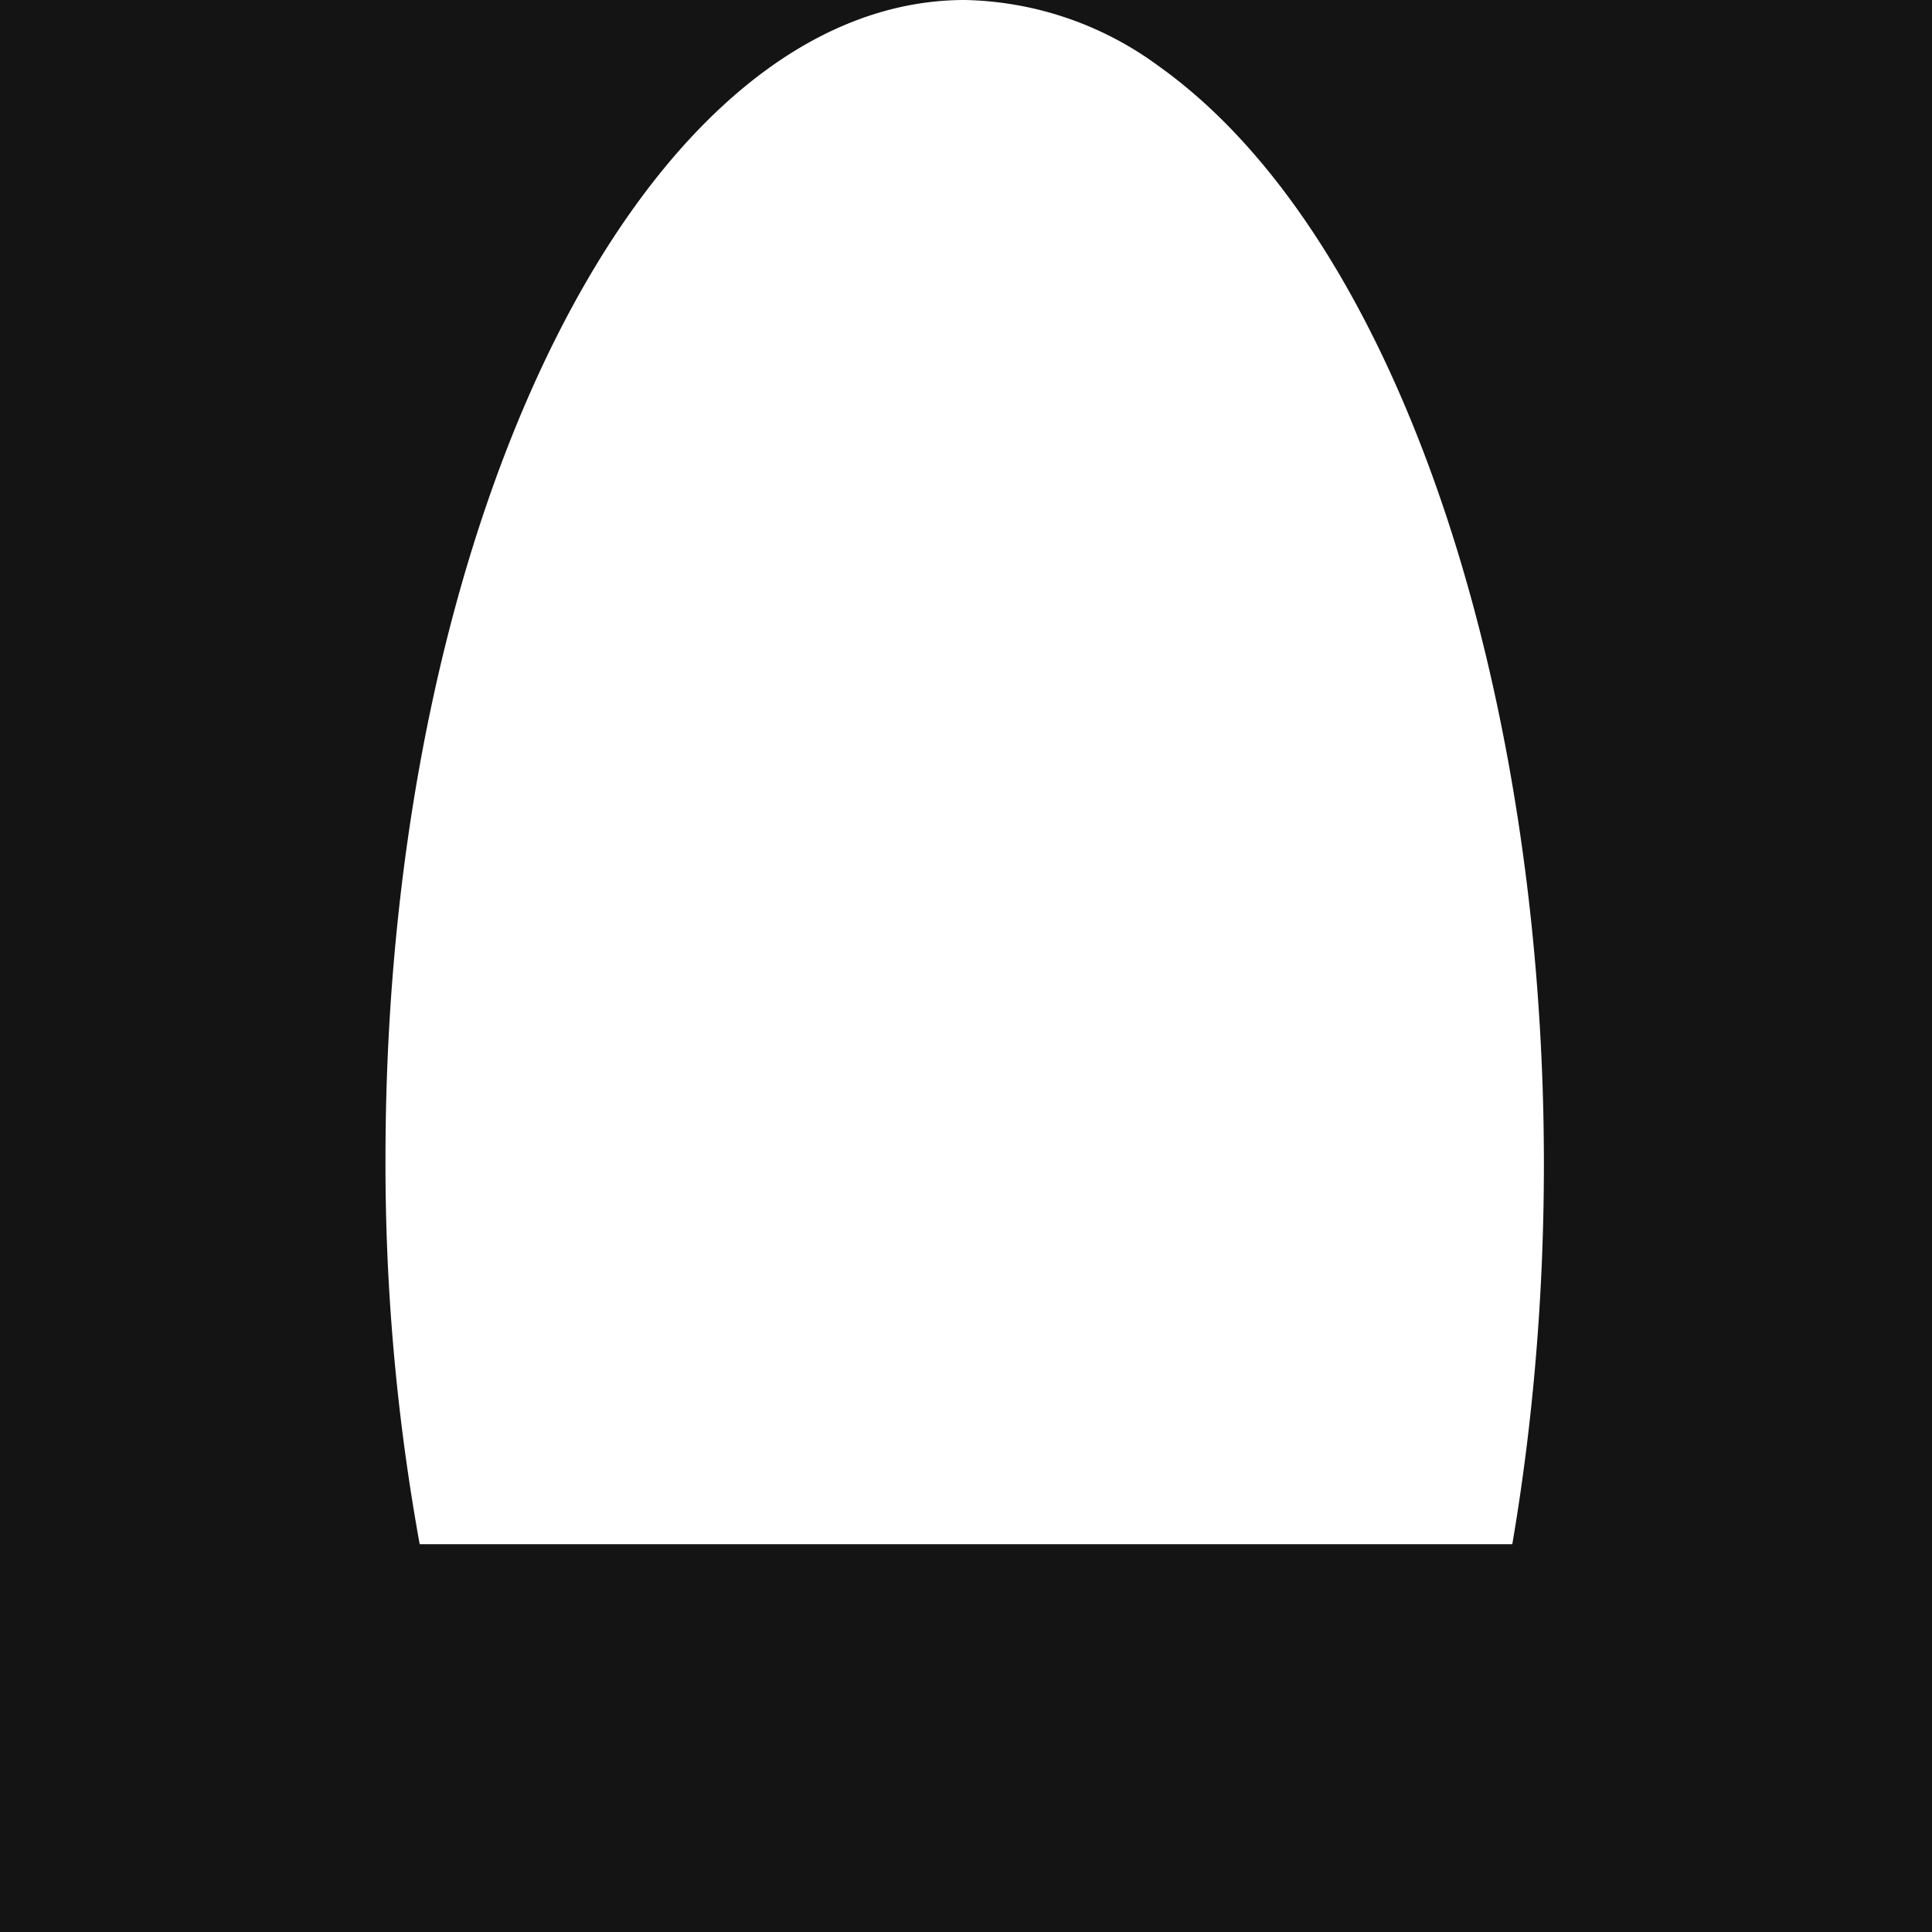
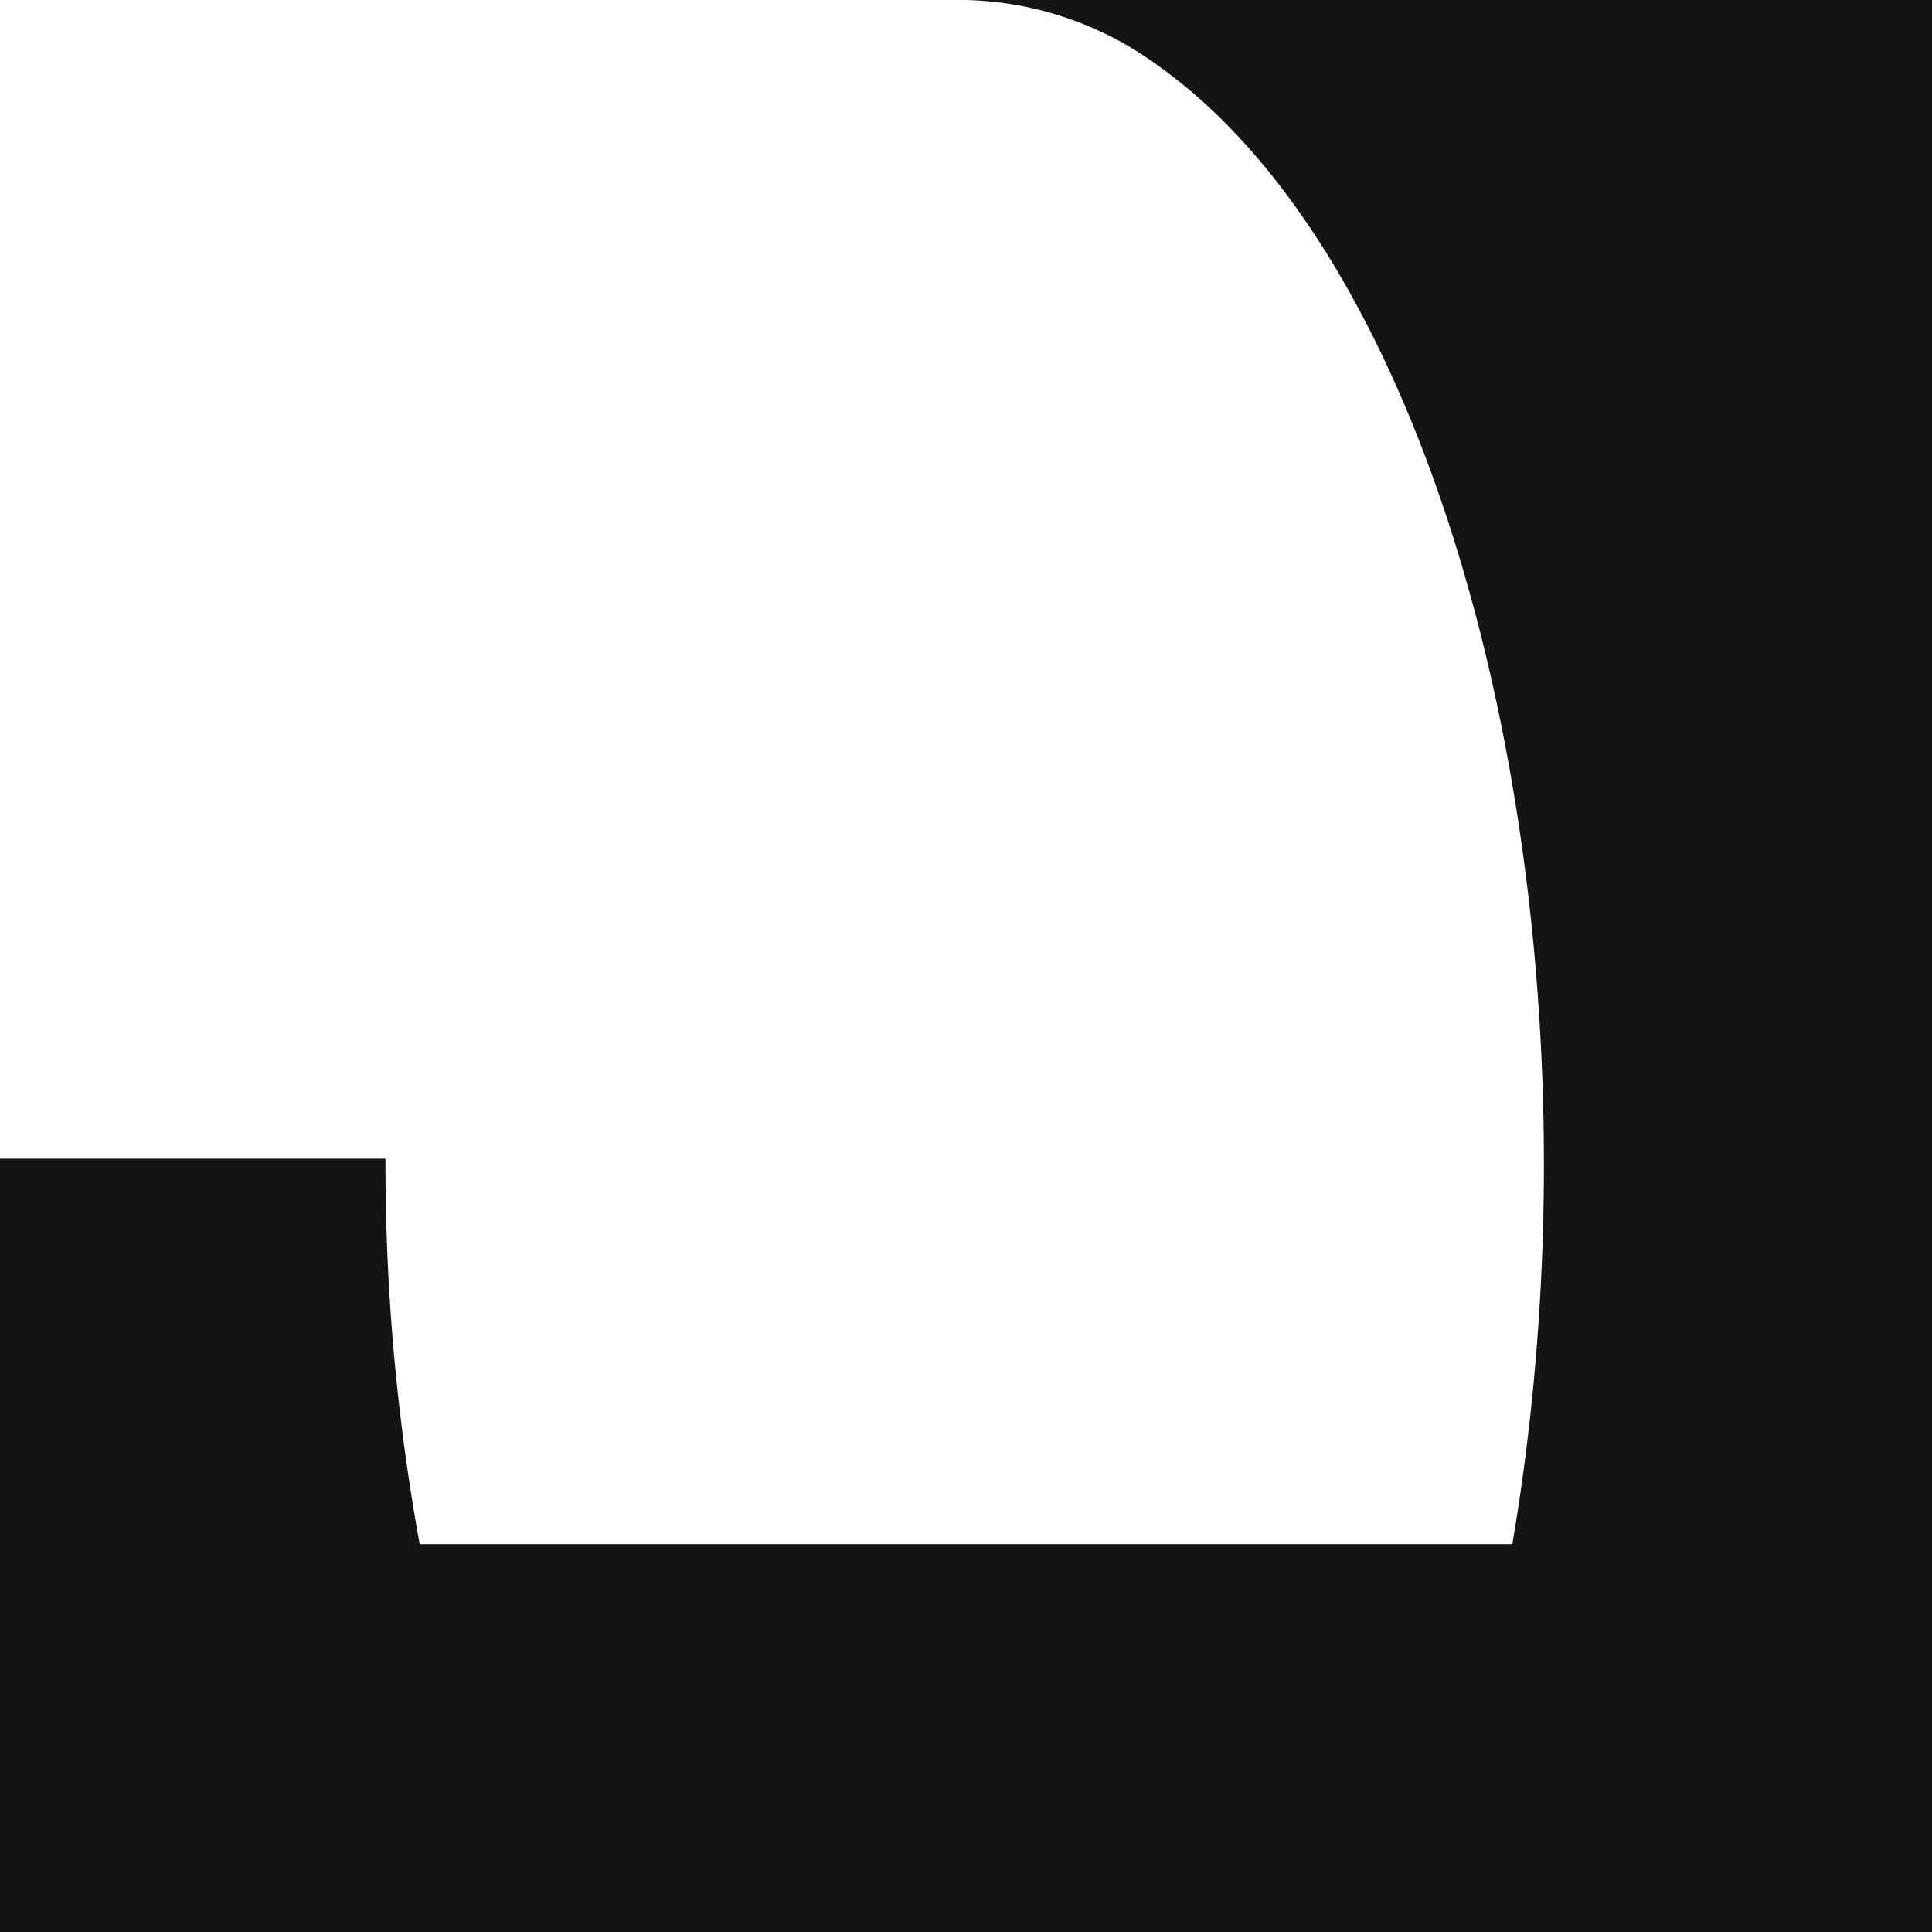
<svg xmlns="http://www.w3.org/2000/svg" viewBox="0 0 8.47 8.47">
  <defs>
    <style>.cls-1{fill:#141414;fill-rule:evenodd;}</style>
  </defs>
  <g id="Layer_2" data-name="Layer 2">
    <g id="_0" data-name="0">
      <g id="HATCH">
-         <path class="cls-1" d="M8.47,0H4.23a1.48,1.48,0,0,1,.85.29c1.32.94,2,3.84,1.55,6.48H1.84a9.32,9.32,0,0,1-.15-1.69C1.69,2.27,2.83,0,4.23,0H0V8.47H8.47Z" />
+         <path class="cls-1" d="M8.47,0H4.23a1.48,1.48,0,0,1,.85.29c1.32.94,2,3.84,1.55,6.48H1.84a9.32,9.32,0,0,1-.15-1.69H0V8.47H8.47Z" />
      </g>
    </g>
  </g>
</svg>